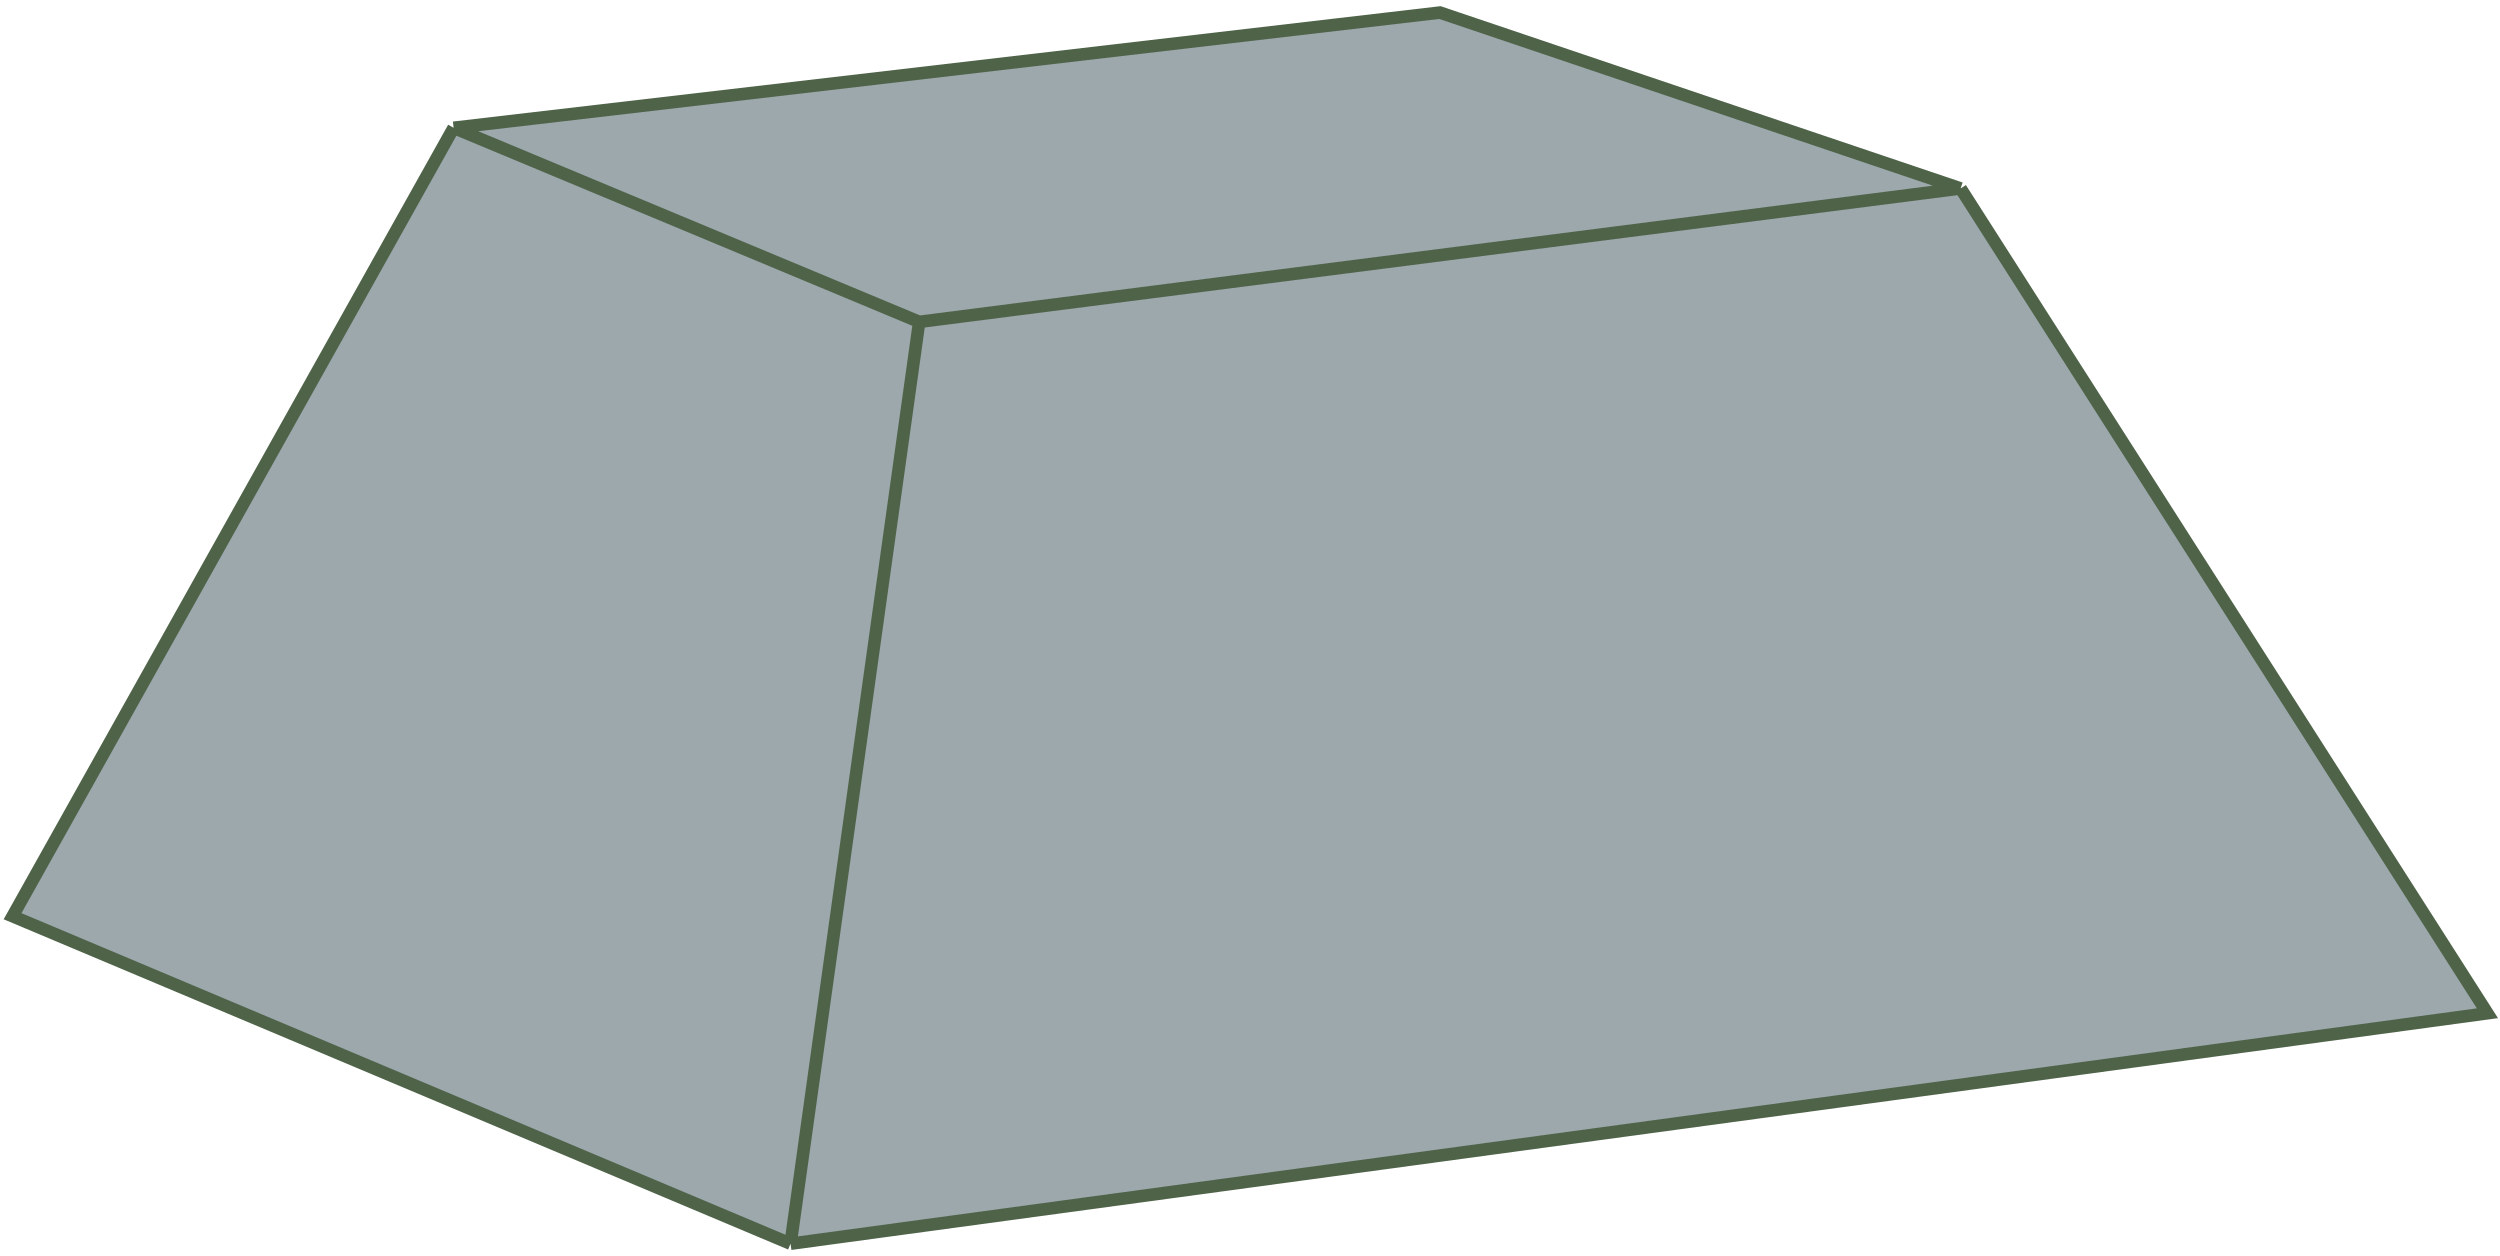
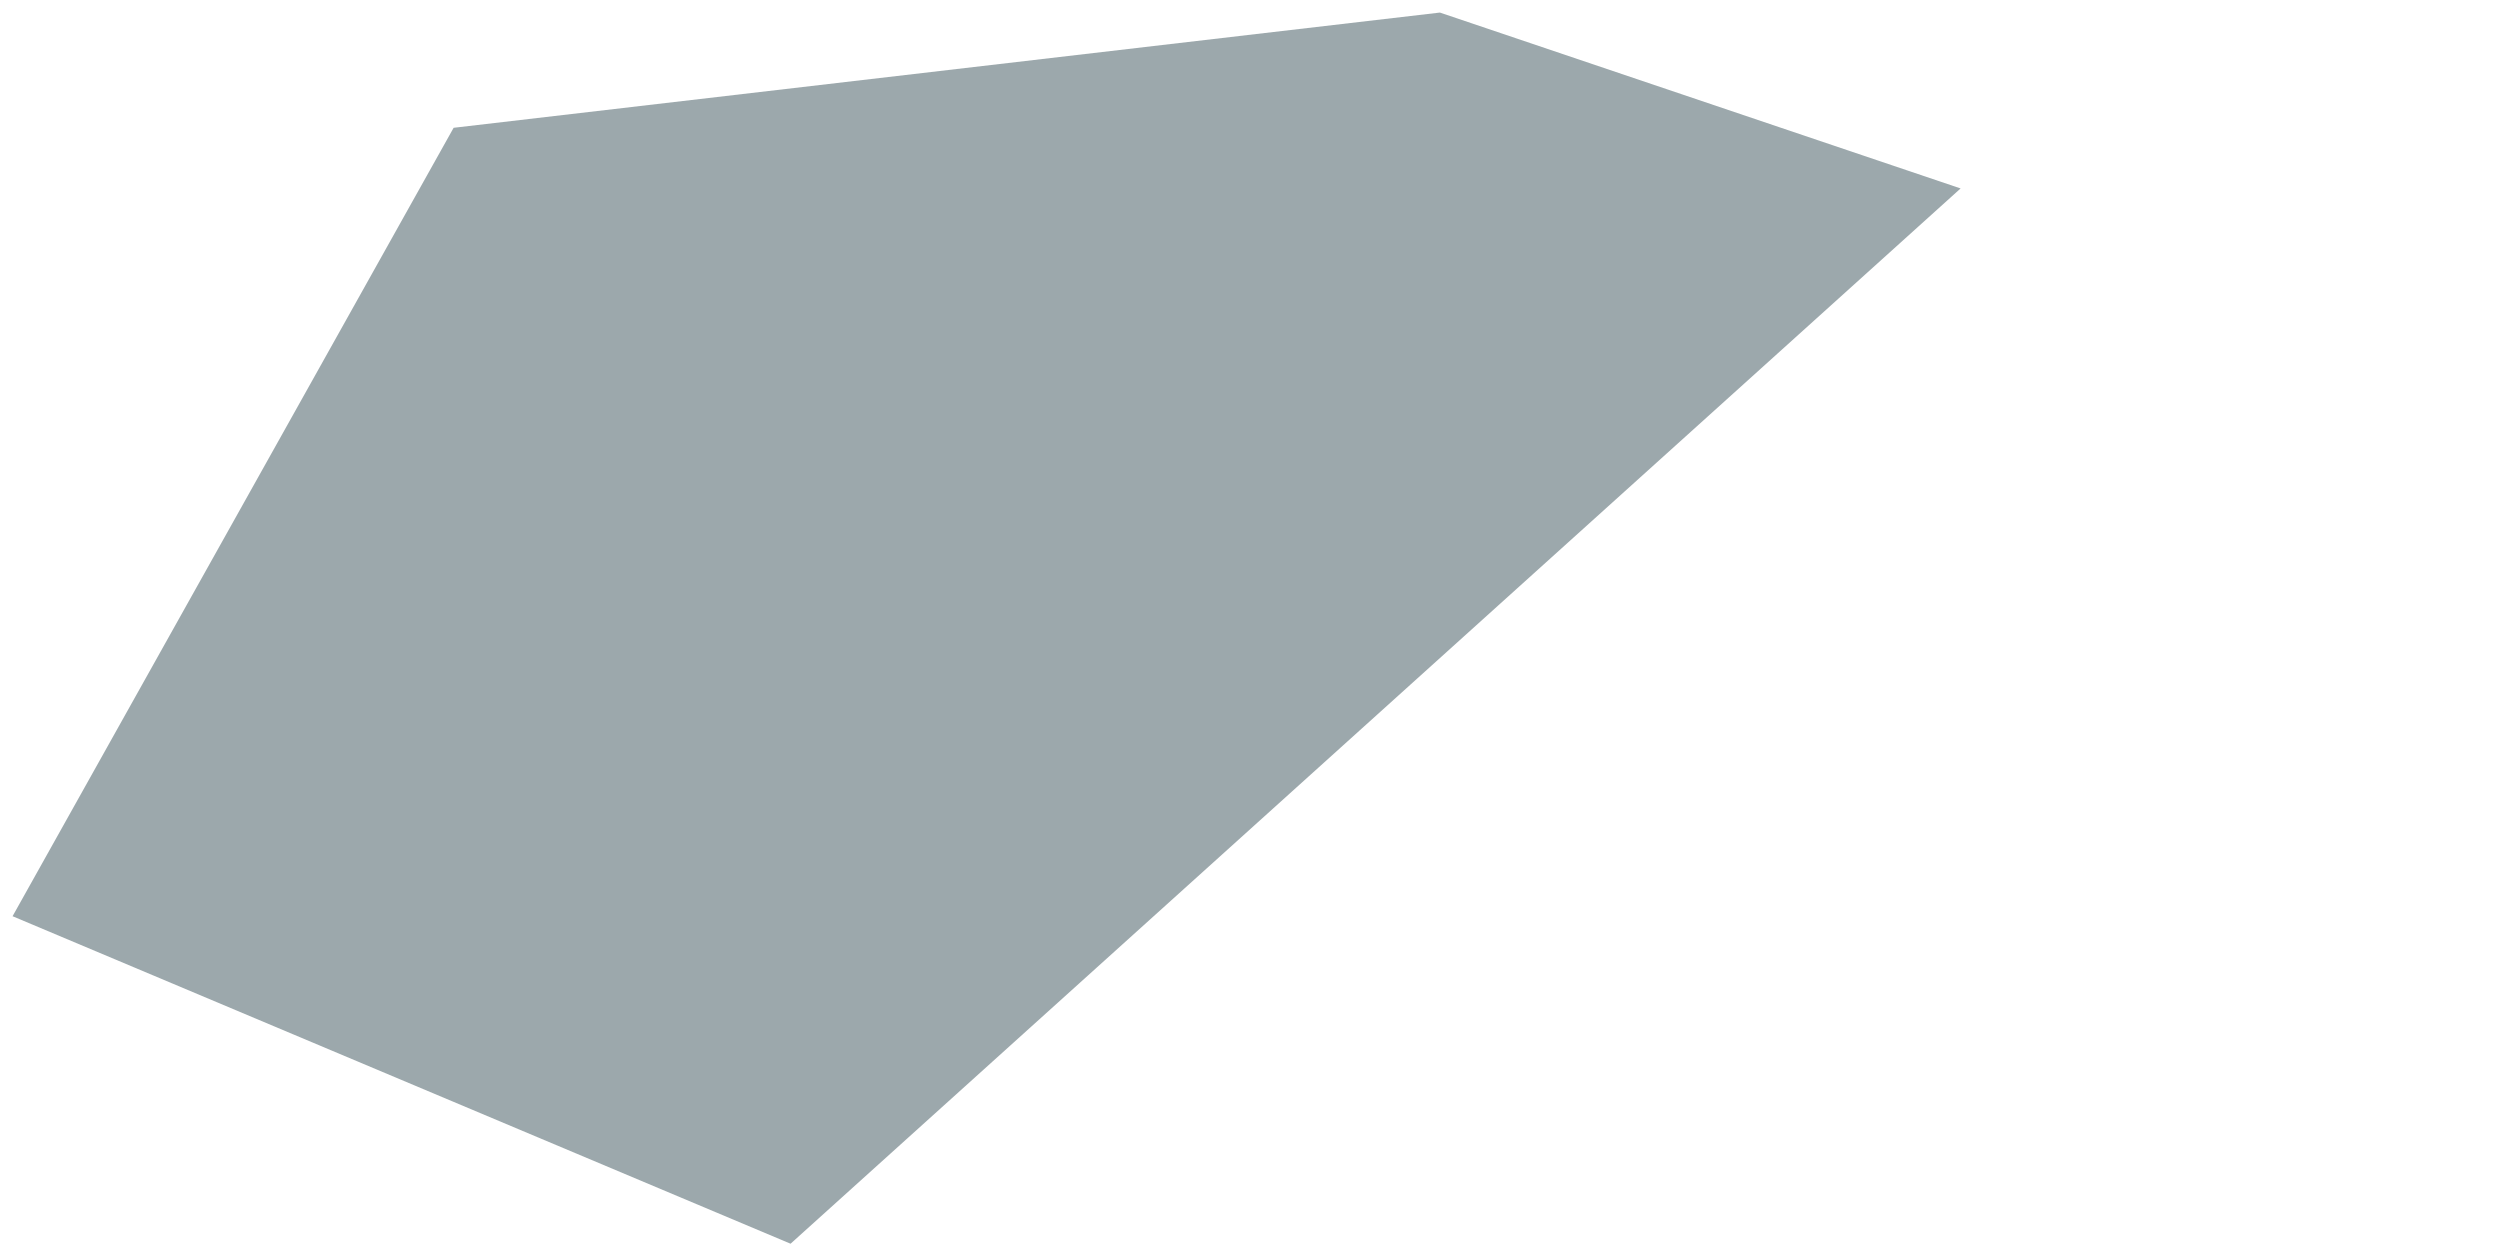
<svg xmlns="http://www.w3.org/2000/svg" width="199" height="100" viewBox="0 0 199 100" fill="none">
-   <path d="M156.064 15L198 80.655L62.928 99L1 72.931L36.109 10.172L114.616 1L156.064 15Z" fill="#9CA8AC" />
-   <path d="M36.109 10.172L73.168 25.621M36.109 10.172L1 72.931L62.928 99M36.109 10.172L114.616 1L156.064 15M73.168 25.621L156.064 15M73.168 25.621L62.928 99M156.064 15L198 80.655L62.928 99" stroke="#4F6349" />
+   <path d="M156.064 15L62.928 99L1 72.931L36.109 10.172L114.616 1L156.064 15Z" fill="#9CA8AC" />
</svg>